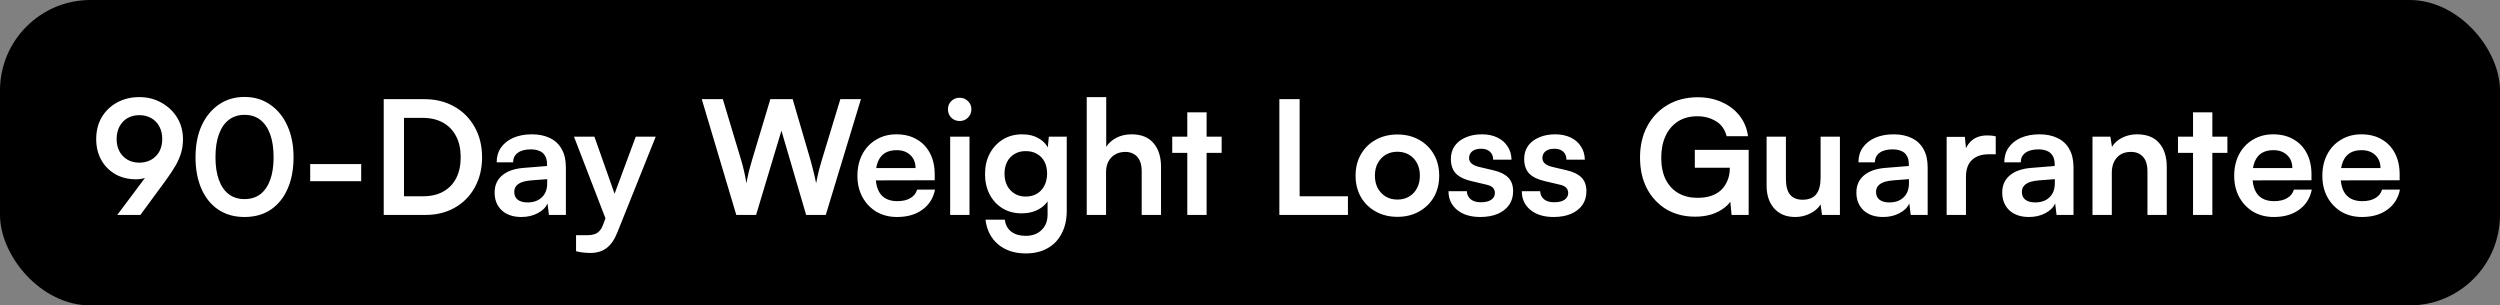
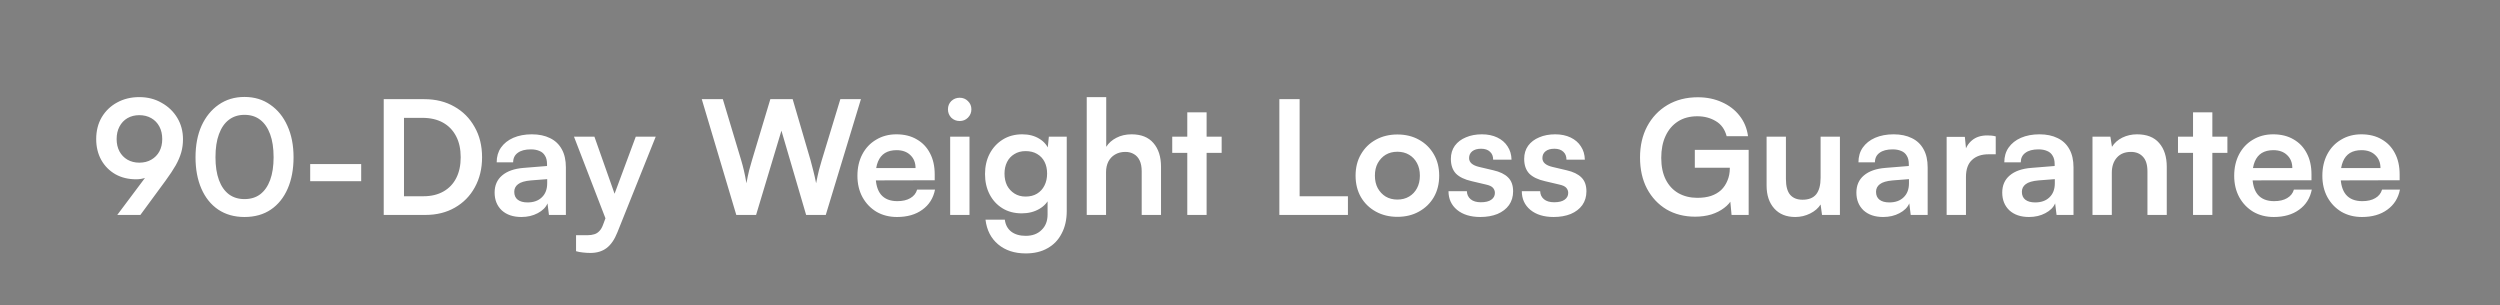
<svg xmlns="http://www.w3.org/2000/svg" width="221" height="27" viewBox="0 0 221 27" fill="none">
  <rect x="0" y="0" width="221" height="27" fill="#808080" stroke="none" />
-   <rect width="221" height="27" rx="8" fill="black" />
  <path d="M14.622 15.99L12.41 19H10.366L13.25 15.15L13.698 15.262C13.493 15.439 13.236 15.584 12.928 15.696C12.629 15.799 12.335 15.85 12.046 15.85C11.346 15.85 10.73 15.701 10.198 15.402C9.666 15.094 9.251 14.674 8.952 14.142C8.653 13.601 8.504 12.985 8.504 12.294C8.504 11.566 8.667 10.922 8.994 10.362C9.33 9.802 9.783 9.368 10.352 9.06C10.931 8.743 11.584 8.584 12.312 8.584C13.049 8.584 13.707 8.752 14.286 9.088C14.874 9.415 15.336 9.858 15.672 10.418C16.008 10.978 16.176 11.608 16.176 12.308C16.176 12.719 16.125 13.106 16.022 13.47C15.919 13.834 15.756 14.217 15.532 14.618C15.308 15.01 15.005 15.467 14.622 15.99ZM14.342 12.294C14.342 11.874 14.258 11.505 14.09 11.188C13.922 10.871 13.684 10.623 13.376 10.446C13.068 10.269 12.713 10.18 12.312 10.18C11.92 10.18 11.57 10.269 11.262 10.446C10.963 10.623 10.73 10.871 10.562 11.188C10.394 11.505 10.31 11.874 10.31 12.294C10.31 12.705 10.394 13.069 10.562 13.386C10.73 13.694 10.963 13.937 11.262 14.114C11.57 14.291 11.92 14.38 12.312 14.38C12.723 14.38 13.077 14.291 13.376 14.114C13.684 13.937 13.922 13.694 14.09 13.386C14.258 13.069 14.342 12.705 14.342 12.294ZM17.284 13.904C17.284 12.84 17.461 11.911 17.816 11.118C18.18 10.325 18.684 9.704 19.328 9.256C19.981 8.799 20.742 8.57 21.61 8.57C22.487 8.57 23.248 8.799 23.892 9.256C24.545 9.704 25.049 10.325 25.404 11.118C25.768 11.911 25.95 12.84 25.95 13.904C25.95 14.959 25.777 15.883 25.432 16.676C25.086 17.469 24.592 18.085 23.948 18.524C23.304 18.963 22.524 19.182 21.61 19.182C20.714 19.182 19.939 18.963 19.286 18.524C18.642 18.085 18.147 17.469 17.802 16.676C17.456 15.883 17.284 14.959 17.284 13.904ZM19.048 13.904C19.048 14.688 19.15 15.36 19.356 15.92C19.561 16.471 19.855 16.891 20.238 17.18C20.62 17.46 21.078 17.6 21.61 17.6C22.16 17.6 22.622 17.46 22.996 17.18C23.378 16.891 23.672 16.471 23.878 15.92C24.083 15.36 24.186 14.688 24.186 13.904C24.186 13.092 24.083 12.411 23.878 11.86C23.672 11.3 23.378 10.875 22.996 10.586C22.622 10.297 22.16 10.152 21.61 10.152C21.078 10.152 20.62 10.297 20.238 10.586C19.855 10.875 19.561 11.3 19.356 11.86C19.15 12.411 19.048 13.092 19.048 13.904ZM27.421 16.018V14.506H31.929V16.018H27.421ZM37.603 19H33.921V8.766H37.505C38.513 8.766 39.4 8.985 40.165 9.424C40.93 9.853 41.528 10.455 41.957 11.23C42.396 11.995 42.615 12.887 42.615 13.904C42.615 14.903 42.4 15.789 41.971 16.564C41.551 17.329 40.963 17.927 40.207 18.356C39.46 18.785 38.592 19 37.603 19ZM35.713 9.592V18.188L34.859 17.348H37.435C38.116 17.348 38.704 17.208 39.199 16.928C39.694 16.648 40.072 16.251 40.333 15.738C40.594 15.225 40.725 14.613 40.725 13.904C40.725 13.176 40.59 12.555 40.319 12.042C40.048 11.519 39.661 11.118 39.157 10.838C38.653 10.558 38.046 10.418 37.337 10.418H34.859L35.713 9.592ZM46.09 19.182C45.362 19.182 44.784 18.986 44.354 18.594C43.934 18.193 43.724 17.67 43.724 17.026C43.724 16.391 43.944 15.887 44.382 15.514C44.83 15.131 45.465 14.907 46.286 14.842L48.358 14.674V14.52C48.358 14.203 48.298 13.951 48.176 13.764C48.064 13.568 47.901 13.428 47.686 13.344C47.472 13.251 47.22 13.204 46.93 13.204C46.426 13.204 46.039 13.307 45.768 13.512C45.498 13.708 45.362 13.988 45.362 14.352H43.906C43.906 13.848 44.032 13.414 44.284 13.05C44.546 12.677 44.91 12.387 45.376 12.182C45.852 11.977 46.398 11.874 47.014 11.874C47.64 11.874 48.176 11.986 48.624 12.21C49.072 12.425 49.418 12.751 49.66 13.19C49.903 13.619 50.024 14.156 50.024 14.8V19H48.526L48.4 17.978C48.251 18.333 47.962 18.622 47.532 18.846C47.112 19.07 46.632 19.182 46.09 19.182ZM46.636 17.894C47.168 17.894 47.588 17.745 47.896 17.446C48.214 17.147 48.372 16.732 48.372 16.2V15.836L46.93 15.948C46.398 15.995 46.02 16.107 45.796 16.284C45.572 16.452 45.46 16.676 45.46 16.956C45.46 17.264 45.563 17.497 45.768 17.656C45.974 17.815 46.263 17.894 46.636 17.894ZM52.547 12.084L54.801 18.468L53.877 20.218L50.741 12.084H52.547ZM50.923 22.206V20.792H51.945C52.169 20.792 52.365 20.764 52.533 20.708C52.701 20.661 52.85 20.568 52.981 20.428C53.121 20.288 53.237 20.083 53.331 19.812L56.201 12.084H57.965L54.577 20.54C54.325 21.175 54.007 21.637 53.625 21.926C53.242 22.215 52.766 22.36 52.197 22.36C51.954 22.36 51.725 22.346 51.511 22.318C51.305 22.299 51.109 22.262 50.923 22.206ZM65.088 19L62.036 8.766H63.898L65.522 14.17C65.606 14.45 65.686 14.749 65.76 15.066C65.835 15.374 65.909 15.752 65.984 16.2C66.068 15.743 66.147 15.365 66.222 15.066C66.306 14.758 66.39 14.459 66.474 14.17L68.098 8.766H70.072L71.654 14.17C71.738 14.459 71.817 14.763 71.892 15.08C71.976 15.397 72.06 15.771 72.144 16.2C72.237 15.724 72.322 15.337 72.396 15.038C72.48 14.73 72.559 14.45 72.634 14.198L74.286 8.766H76.106L72.998 19H71.262L69.078 11.552L66.838 19H65.088ZM79.296 19.182C78.615 19.182 78.008 19.028 77.476 18.72C76.954 18.403 76.543 17.973 76.244 17.432C75.946 16.881 75.796 16.251 75.796 15.542C75.796 14.823 75.941 14.189 76.23 13.638C76.52 13.087 76.926 12.658 77.448 12.35C77.971 12.033 78.568 11.874 79.24 11.874C79.94 11.874 80.542 12.023 81.046 12.322C81.55 12.611 81.938 13.017 82.208 13.54C82.488 14.063 82.628 14.688 82.628 15.416V15.934L76.692 15.948L76.72 14.856H80.934C80.934 14.38 80.78 13.997 80.472 13.708C80.174 13.419 79.768 13.274 79.254 13.274C78.853 13.274 78.512 13.358 78.232 13.526C77.962 13.694 77.756 13.946 77.616 14.282C77.476 14.618 77.406 15.029 77.406 15.514C77.406 16.261 77.565 16.825 77.882 17.208C78.209 17.591 78.69 17.782 79.324 17.782C79.791 17.782 80.174 17.693 80.472 17.516C80.78 17.339 80.981 17.087 81.074 16.76H82.656C82.507 17.516 82.134 18.109 81.536 18.538C80.948 18.967 80.202 19.182 79.296 19.182ZM83.995 19V12.084H85.703V19H83.995ZM84.835 10.698C84.546 10.698 84.299 10.6 84.093 10.404C83.897 10.199 83.799 9.951 83.799 9.662C83.799 9.373 83.897 9.13 84.093 8.934C84.299 8.738 84.546 8.64 84.835 8.64C85.125 8.64 85.367 8.738 85.563 8.934C85.769 9.13 85.871 9.373 85.871 9.662C85.871 9.951 85.769 10.199 85.563 10.404C85.367 10.6 85.125 10.698 84.835 10.698ZM87.076 15.388C87.076 14.716 87.211 14.119 87.482 13.596C87.762 13.064 88.149 12.644 88.644 12.336C89.139 12.028 89.713 11.874 90.366 11.874C90.954 11.874 91.458 12.005 91.878 12.266C92.298 12.518 92.592 12.873 92.76 13.33L92.578 13.484L92.718 12.084H94.3V18.65C94.3 19.415 94.151 20.078 93.852 20.638C93.563 21.207 93.147 21.641 92.606 21.94C92.074 22.248 91.43 22.402 90.674 22.402C89.685 22.402 88.873 22.136 88.238 21.604C87.603 21.072 87.23 20.344 87.118 19.42H88.826C88.882 19.868 89.069 20.218 89.386 20.47C89.713 20.722 90.142 20.848 90.674 20.848C91.262 20.848 91.729 20.675 92.074 20.33C92.429 19.994 92.606 19.537 92.606 18.958V17.236L92.802 17.418C92.634 17.857 92.326 18.207 91.878 18.468C91.43 18.729 90.912 18.86 90.324 18.86C89.671 18.86 89.101 18.711 88.616 18.412C88.131 18.113 87.753 17.703 87.482 17.18C87.211 16.657 87.076 16.06 87.076 15.388ZM88.798 15.346C88.798 15.738 88.873 16.088 89.022 16.396C89.181 16.695 89.4 16.933 89.68 17.11C89.96 17.287 90.287 17.376 90.66 17.376C91.052 17.376 91.388 17.292 91.668 17.124C91.957 16.947 92.177 16.709 92.326 16.41C92.485 16.102 92.564 15.747 92.564 15.346C92.564 14.945 92.489 14.599 92.34 14.31C92.191 14.011 91.971 13.778 91.682 13.61C91.402 13.442 91.061 13.358 90.66 13.358C90.277 13.358 89.946 13.447 89.666 13.624C89.386 13.792 89.171 14.025 89.022 14.324C88.873 14.623 88.798 14.963 88.798 15.346ZM97.775 19H96.067V8.584H97.79V12.98C98.004 12.644 98.303 12.378 98.686 12.182C99.078 11.977 99.525 11.874 100.03 11.874C100.879 11.874 101.523 12.131 101.962 12.644C102.41 13.157 102.634 13.857 102.634 14.744V19H100.926V15.15C100.926 14.758 100.865 14.436 100.744 14.184C100.622 13.932 100.454 13.745 100.24 13.624C100.025 13.493 99.773 13.428 99.484 13.428C99.129 13.428 98.821 13.507 98.559 13.666C98.308 13.815 98.112 14.025 97.972 14.296C97.841 14.567 97.775 14.875 97.775 15.22V19ZM103.626 12.084H107.994V13.512H103.626V12.084ZM106.664 19H104.956V9.928H106.664V19ZM114.887 8.766V19H113.095V8.766H114.887ZM113.403 19V17.348H119.157V19H113.403ZM119.833 15.528C119.833 14.809 119.992 14.179 120.309 13.638C120.627 13.087 121.065 12.658 121.625 12.35C122.185 12.042 122.82 11.888 123.529 11.888C124.248 11.888 124.883 12.042 125.433 12.35C125.993 12.658 126.432 13.087 126.749 13.638C127.067 14.179 127.225 14.809 127.225 15.528C127.225 16.247 127.067 16.881 126.749 17.432C126.432 17.973 125.993 18.398 125.433 18.706C124.883 19.014 124.248 19.168 123.529 19.168C122.82 19.168 122.185 19.014 121.625 18.706C121.065 18.398 120.627 17.973 120.309 17.432C119.992 16.881 119.833 16.247 119.833 15.528ZM121.541 15.528C121.541 15.948 121.625 16.317 121.793 16.634C121.971 16.951 122.204 17.199 122.493 17.376C122.792 17.553 123.137 17.642 123.529 17.642C123.921 17.642 124.267 17.553 124.565 17.376C124.864 17.199 125.097 16.951 125.265 16.634C125.433 16.317 125.517 15.948 125.517 15.528C125.517 15.099 125.433 14.73 125.265 14.422C125.097 14.105 124.864 13.857 124.565 13.68C124.267 13.503 123.921 13.414 123.529 13.414C123.137 13.414 122.792 13.503 122.493 13.68C122.204 13.857 121.971 14.105 121.793 14.422C121.625 14.73 121.541 15.099 121.541 15.528ZM128.047 16.9H129.671C129.681 17.199 129.793 17.437 130.007 17.614C130.222 17.791 130.521 17.88 130.903 17.88C131.314 17.88 131.622 17.805 131.827 17.656C132.042 17.507 132.149 17.306 132.149 17.054C132.149 16.886 132.093 16.737 131.981 16.606C131.869 16.475 131.659 16.377 131.351 16.312L130.105 16.018C129.48 15.878 129.013 15.654 128.705 15.346C128.407 15.029 128.257 14.595 128.257 14.044C128.257 13.596 128.374 13.209 128.607 12.882C128.85 12.555 129.177 12.308 129.587 12.14C129.998 11.963 130.469 11.874 131.001 11.874C131.515 11.874 131.967 11.967 132.359 12.154C132.751 12.341 133.055 12.602 133.269 12.938C133.493 13.274 133.61 13.666 133.619 14.114H131.995C131.995 13.815 131.902 13.582 131.715 13.414C131.529 13.237 131.267 13.148 130.931 13.148C130.595 13.148 130.334 13.223 130.147 13.372C129.961 13.521 129.867 13.722 129.867 13.974C129.867 14.357 130.166 14.618 130.763 14.758L132.009 15.052C132.588 15.183 133.022 15.393 133.311 15.682C133.61 15.971 133.759 16.382 133.759 16.914C133.759 17.381 133.638 17.787 133.395 18.132C133.153 18.468 132.812 18.729 132.373 18.916C131.935 19.093 131.431 19.182 130.861 19.182C130.003 19.182 129.317 18.972 128.803 18.552C128.299 18.132 128.047 17.581 128.047 16.9ZM134.528 16.9H136.152C136.161 17.199 136.273 17.437 136.488 17.614C136.702 17.791 137.001 17.88 137.384 17.88C137.794 17.88 138.102 17.805 138.308 17.656C138.522 17.507 138.63 17.306 138.63 17.054C138.63 16.886 138.574 16.737 138.462 16.606C138.35 16.475 138.14 16.377 137.832 16.312L136.586 16.018C135.96 15.878 135.494 15.654 135.186 15.346C134.887 15.029 134.738 14.595 134.738 14.044C134.738 13.596 134.854 13.209 135.088 12.882C135.33 12.555 135.657 12.308 136.068 12.14C136.478 11.963 136.95 11.874 137.482 11.874C137.995 11.874 138.448 11.967 138.84 12.154C139.232 12.341 139.535 12.602 139.75 12.938C139.974 13.274 140.09 13.666 140.1 14.114H138.476C138.476 13.815 138.382 13.582 138.196 13.414C138.009 13.237 137.748 13.148 137.412 13.148C137.076 13.148 136.814 13.223 136.628 13.372C136.441 13.521 136.348 13.722 136.348 13.974C136.348 14.357 136.646 14.618 137.244 14.758L138.49 15.052C139.068 15.183 139.502 15.393 139.792 15.682C140.09 15.971 140.24 16.382 140.24 16.914C140.24 17.381 140.118 17.787 139.876 18.132C139.633 18.468 139.292 18.729 138.854 18.916C138.415 19.093 137.911 19.182 137.342 19.182C136.483 19.182 135.797 18.972 135.284 18.552C134.78 18.132 134.528 17.581 134.528 16.9ZM150.046 10.278C149.374 10.278 148.8 10.432 148.324 10.74C147.848 11.048 147.484 11.477 147.232 12.028C146.98 12.569 146.854 13.213 146.854 13.96C146.854 14.716 146.989 15.36 147.26 15.892C147.53 16.415 147.904 16.811 148.38 17.082C148.865 17.353 149.42 17.488 150.046 17.488C150.503 17.488 150.904 17.432 151.25 17.32C151.604 17.199 151.903 17.026 152.146 16.802C152.388 16.569 152.575 16.289 152.706 15.962C152.846 15.635 152.916 15.271 152.916 14.87V13.974L153.756 14.828H149.822V13.246H154.582V19H153.07L152.916 17.348L153.126 17.558C152.976 17.866 152.738 18.141 152.412 18.384C152.094 18.627 151.716 18.818 151.278 18.958C150.839 19.089 150.363 19.154 149.85 19.154C148.898 19.154 148.053 18.939 147.316 18.51C146.588 18.071 146.014 17.46 145.594 16.676C145.183 15.892 144.978 14.973 144.978 13.918C144.978 12.882 145.188 11.967 145.608 11.174C146.037 10.371 146.634 9.741 147.4 9.284C148.174 8.827 149.07 8.598 150.088 8.598C150.872 8.598 151.581 8.743 152.216 9.032C152.85 9.312 153.368 9.709 153.77 10.222C154.18 10.735 154.432 11.342 154.526 12.042H152.636C152.477 11.435 152.16 10.992 151.684 10.712C151.208 10.423 150.662 10.278 150.046 10.278ZM160.941 12.084H162.649V19H161.067L160.941 18.076C160.736 18.403 160.428 18.669 160.017 18.874C159.606 19.079 159.168 19.182 158.701 19.182C157.908 19.182 157.287 18.93 156.839 18.426C156.391 17.922 156.167 17.25 156.167 16.41V12.084H157.875V15.808C157.875 16.461 158.001 16.933 158.253 17.222C158.505 17.511 158.869 17.656 159.345 17.656C159.886 17.656 160.288 17.497 160.549 17.18C160.81 16.853 160.941 16.363 160.941 15.71V12.084ZM166.471 19.182C165.743 19.182 165.165 18.986 164.735 18.594C164.315 18.193 164.105 17.67 164.105 17.026C164.105 16.391 164.325 15.887 164.763 15.514C165.211 15.131 165.846 14.907 166.667 14.842L168.739 14.674V14.52C168.739 14.203 168.679 13.951 168.557 13.764C168.445 13.568 168.282 13.428 168.067 13.344C167.853 13.251 167.601 13.204 167.311 13.204C166.807 13.204 166.42 13.307 166.149 13.512C165.879 13.708 165.743 13.988 165.743 14.352H164.287C164.287 13.848 164.413 13.414 164.665 13.05C164.927 12.677 165.291 12.387 165.757 12.182C166.233 11.977 166.779 11.874 167.395 11.874C168.021 11.874 168.557 11.986 169.005 12.21C169.453 12.425 169.799 12.751 170.041 13.19C170.284 13.619 170.405 14.156 170.405 14.8V19H168.907L168.781 17.978C168.632 18.333 168.343 18.622 167.913 18.846C167.493 19.07 167.013 19.182 166.471 19.182ZM167.017 17.894C167.549 17.894 167.969 17.745 168.277 17.446C168.595 17.147 168.753 16.732 168.753 16.2V15.836L167.311 15.948C166.779 15.995 166.401 16.107 166.177 16.284C165.953 16.452 165.841 16.676 165.841 16.956C165.841 17.264 165.944 17.497 166.149 17.656C166.355 17.815 166.644 17.894 167.017 17.894ZM176.423 12.056V13.638H175.793C175.168 13.638 174.678 13.806 174.323 14.142C173.969 14.469 173.791 14.968 173.791 15.64V19H172.083V12.098H173.693L173.833 13.526H173.665C173.759 13.069 173.978 12.695 174.323 12.406C174.669 12.117 175.117 11.972 175.667 11.972C175.789 11.972 175.91 11.977 176.031 11.986C176.153 11.995 176.283 12.019 176.423 12.056ZM179.364 19.182C178.636 19.182 178.057 18.986 177.628 18.594C177.208 18.193 176.998 17.67 176.998 17.026C176.998 16.391 177.217 15.887 177.656 15.514C178.104 15.131 178.738 14.907 179.56 14.842L181.632 14.674V14.52C181.632 14.203 181.571 13.951 181.45 13.764C181.338 13.568 181.174 13.428 180.96 13.344C180.745 13.251 180.493 13.204 180.204 13.204C179.7 13.204 179.312 13.307 179.042 13.512C178.771 13.708 178.636 13.988 178.636 14.352H177.18C177.18 13.848 177.306 13.414 177.558 13.05C177.819 12.677 178.183 12.387 178.65 12.182C179.126 11.977 179.672 11.874 180.288 11.874C180.913 11.874 181.45 11.986 181.898 12.21C182.346 12.425 182.691 12.751 182.934 13.19C183.176 13.619 183.298 14.156 183.298 14.8V19H181.8L181.674 17.978C181.524 18.333 181.235 18.622 180.806 18.846C180.386 19.07 179.905 19.182 179.364 19.182ZM179.91 17.894C180.442 17.894 180.862 17.745 181.17 17.446C181.487 17.147 181.646 16.732 181.646 16.2V15.836L180.204 15.948C179.672 15.995 179.294 16.107 179.07 16.284C178.846 16.452 178.734 16.676 178.734 16.956C178.734 17.264 178.836 17.497 179.042 17.656C179.247 17.815 179.536 17.894 179.91 17.894ZM186.684 19H184.976V12.084H186.558L186.698 12.98C186.912 12.635 187.216 12.364 187.608 12.168C188.009 11.972 188.443 11.874 188.91 11.874C189.778 11.874 190.431 12.131 190.87 12.644C191.318 13.157 191.542 13.857 191.542 14.744V19H189.834V15.15C189.834 14.571 189.703 14.142 189.442 13.862C189.18 13.573 188.826 13.428 188.378 13.428C187.846 13.428 187.43 13.596 187.132 13.932C186.833 14.268 186.684 14.716 186.684 15.276V19ZM192.534 12.084H196.902V13.512H192.534V12.084ZM195.572 19H193.864V9.928H195.572V19ZM201.003 19.182C200.322 19.182 199.715 19.028 199.183 18.72C198.661 18.403 198.25 17.973 197.951 17.432C197.653 16.881 197.503 16.251 197.503 15.542C197.503 14.823 197.648 14.189 197.937 13.638C198.227 13.087 198.633 12.658 199.155 12.35C199.678 12.033 200.275 11.874 200.947 11.874C201.647 11.874 202.249 12.023 202.753 12.322C203.257 12.611 203.645 13.017 203.915 13.54C204.195 14.063 204.335 14.688 204.335 15.416V15.934L198.399 15.948L198.427 14.856H202.641C202.641 14.38 202.487 13.997 202.179 13.708C201.881 13.419 201.475 13.274 200.961 13.274C200.56 13.274 200.219 13.358 199.939 13.526C199.669 13.694 199.463 13.946 199.323 14.282C199.183 14.618 199.113 15.029 199.113 15.514C199.113 16.261 199.272 16.825 199.589 17.208C199.916 17.591 200.397 17.782 201.031 17.782C201.498 17.782 201.881 17.693 202.179 17.516C202.487 17.339 202.688 17.087 202.781 16.76H204.363C204.214 17.516 203.841 18.109 203.243 18.538C202.655 18.967 201.909 19.182 201.003 19.182ZM208.796 19.182C208.115 19.182 207.508 19.028 206.976 18.72C206.454 18.403 206.043 17.973 205.744 17.432C205.446 16.881 205.296 16.251 205.296 15.542C205.296 14.823 205.441 14.189 205.73 13.638C206.02 13.087 206.426 12.658 206.948 12.35C207.471 12.033 208.068 11.874 208.74 11.874C209.44 11.874 210.042 12.023 210.546 12.322C211.05 12.611 211.438 13.017 211.708 13.54C211.988 14.063 212.128 14.688 212.128 15.416V15.934L206.192 15.948L206.22 14.856H210.434C210.434 14.38 210.28 13.997 209.972 13.708C209.674 13.419 209.268 13.274 208.754 13.274C208.353 13.274 208.012 13.358 207.732 13.526C207.462 13.694 207.256 13.946 207.116 14.282C206.976 14.618 206.906 15.029 206.906 15.514C206.906 16.261 207.065 16.825 207.382 17.208C207.709 17.591 208.19 17.782 208.824 17.782C209.291 17.782 209.674 17.693 209.972 17.516C210.28 17.339 210.481 17.087 210.574 16.76H212.156C212.007 17.516 211.634 18.109 211.036 18.538C210.448 18.967 209.702 19.182 208.796 19.182Z" fill="white" />
</svg>